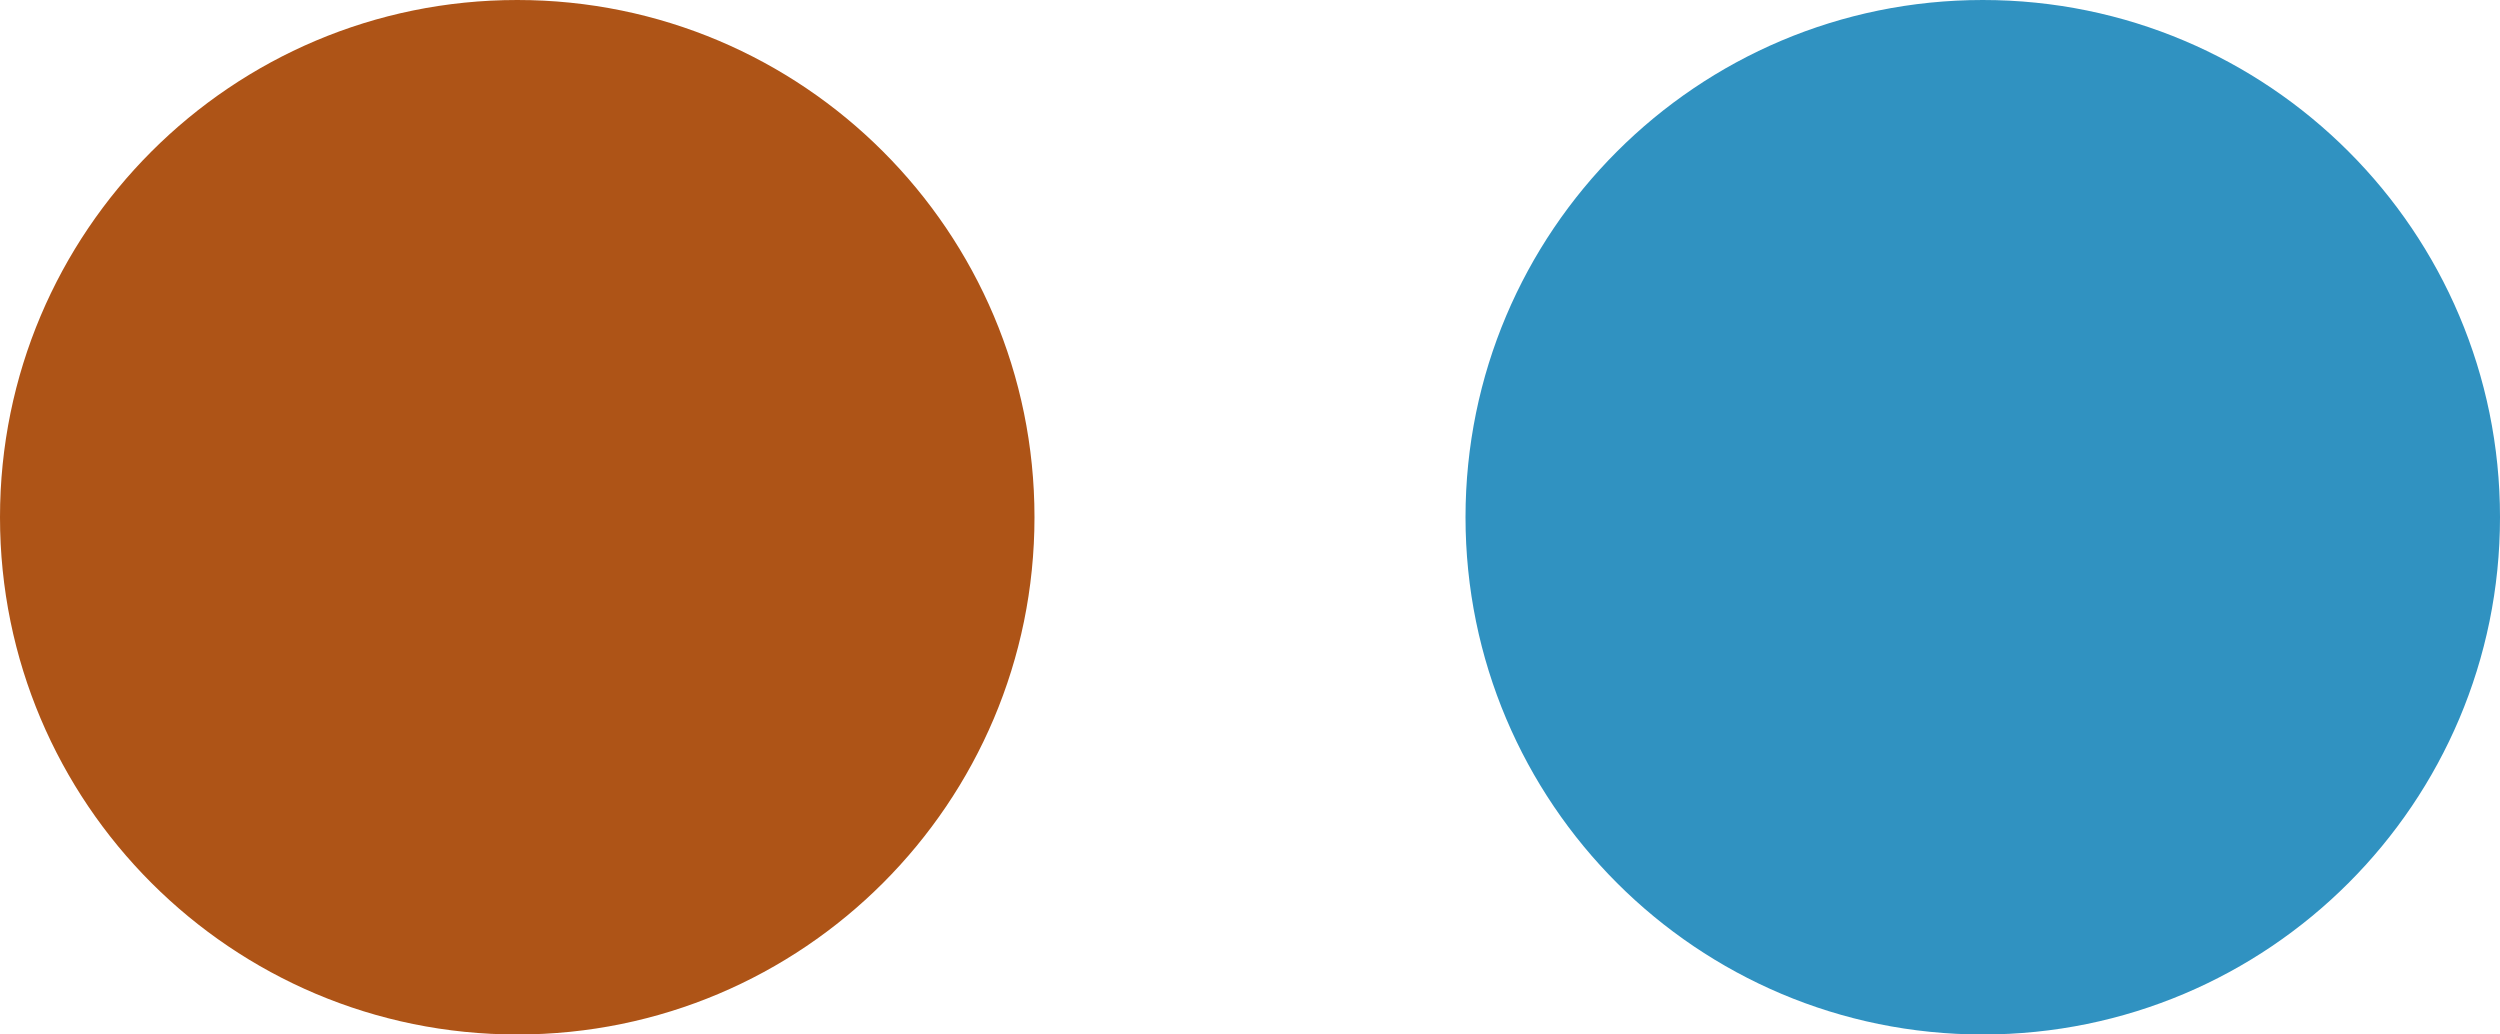
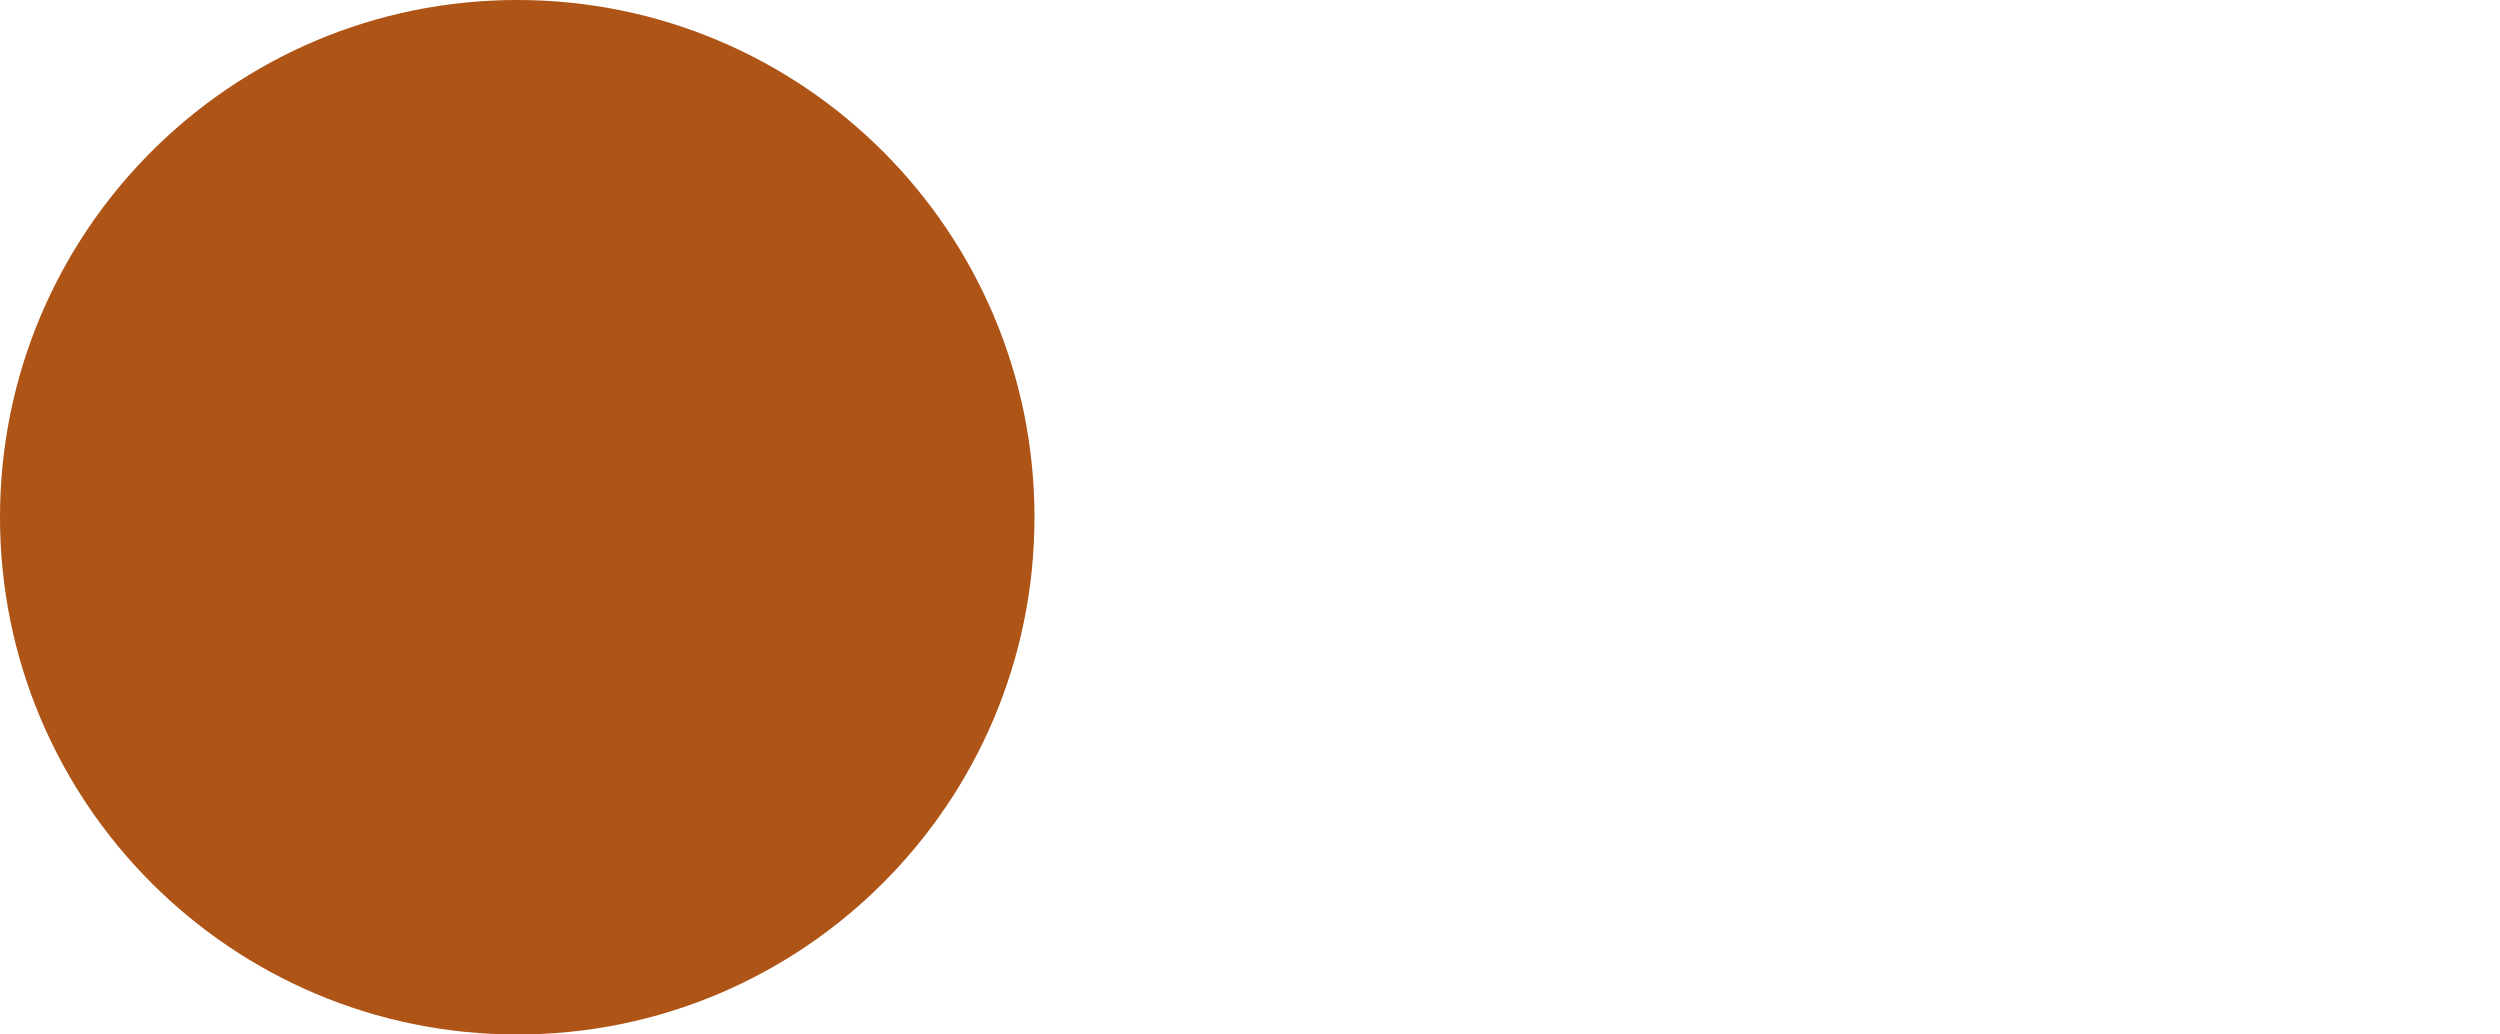
<svg xmlns="http://www.w3.org/2000/svg" width="29" height="12" viewBox="0 0 29 12" fill="none">
  <path d="M12 6C12 9.314 9.314 12 6 12C2.686 12 0 9.314 0 6C0 2.686 2.686 0 6 0C9.314 0 12 2.686 12 6Z" fill="#AE5417" />
-   <path d="M29 6C29 9.314 26.314 12 23 12C19.686 12 17 9.314 17 6C17 2.686 19.686 0 23 0C26.314 0 29 2.686 29 6Z" fill="#3092C1" />
</svg>